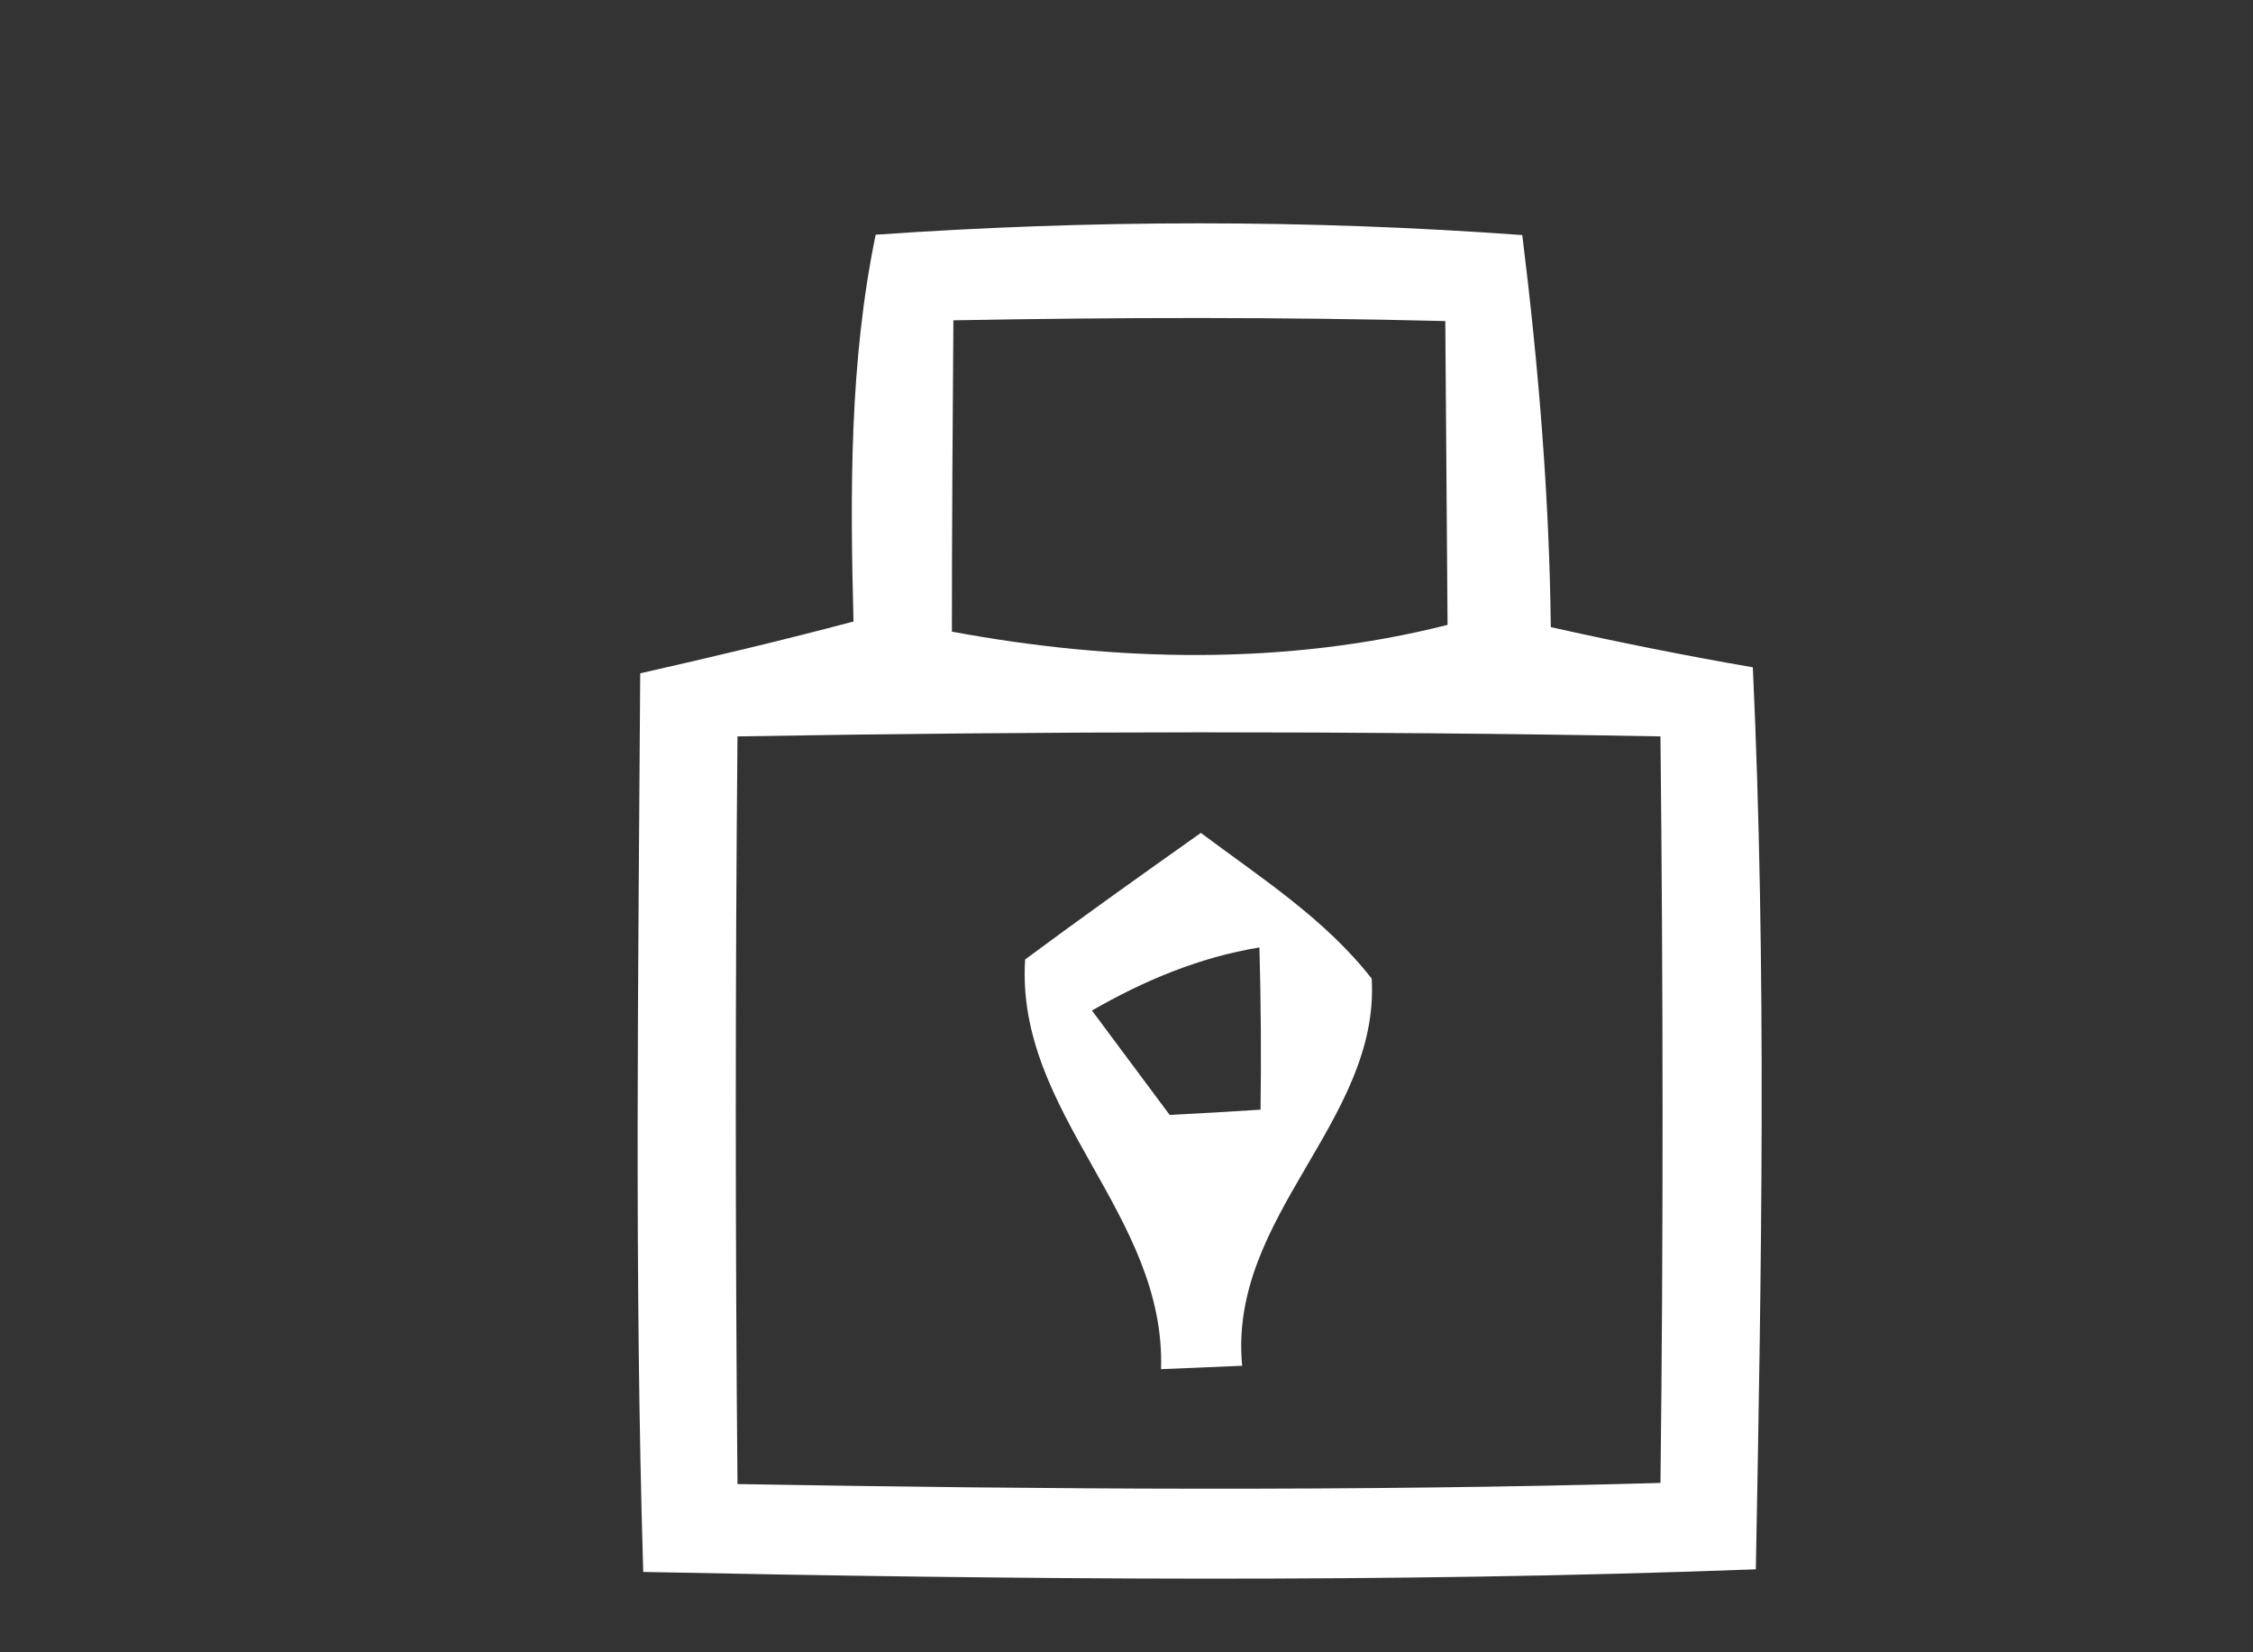
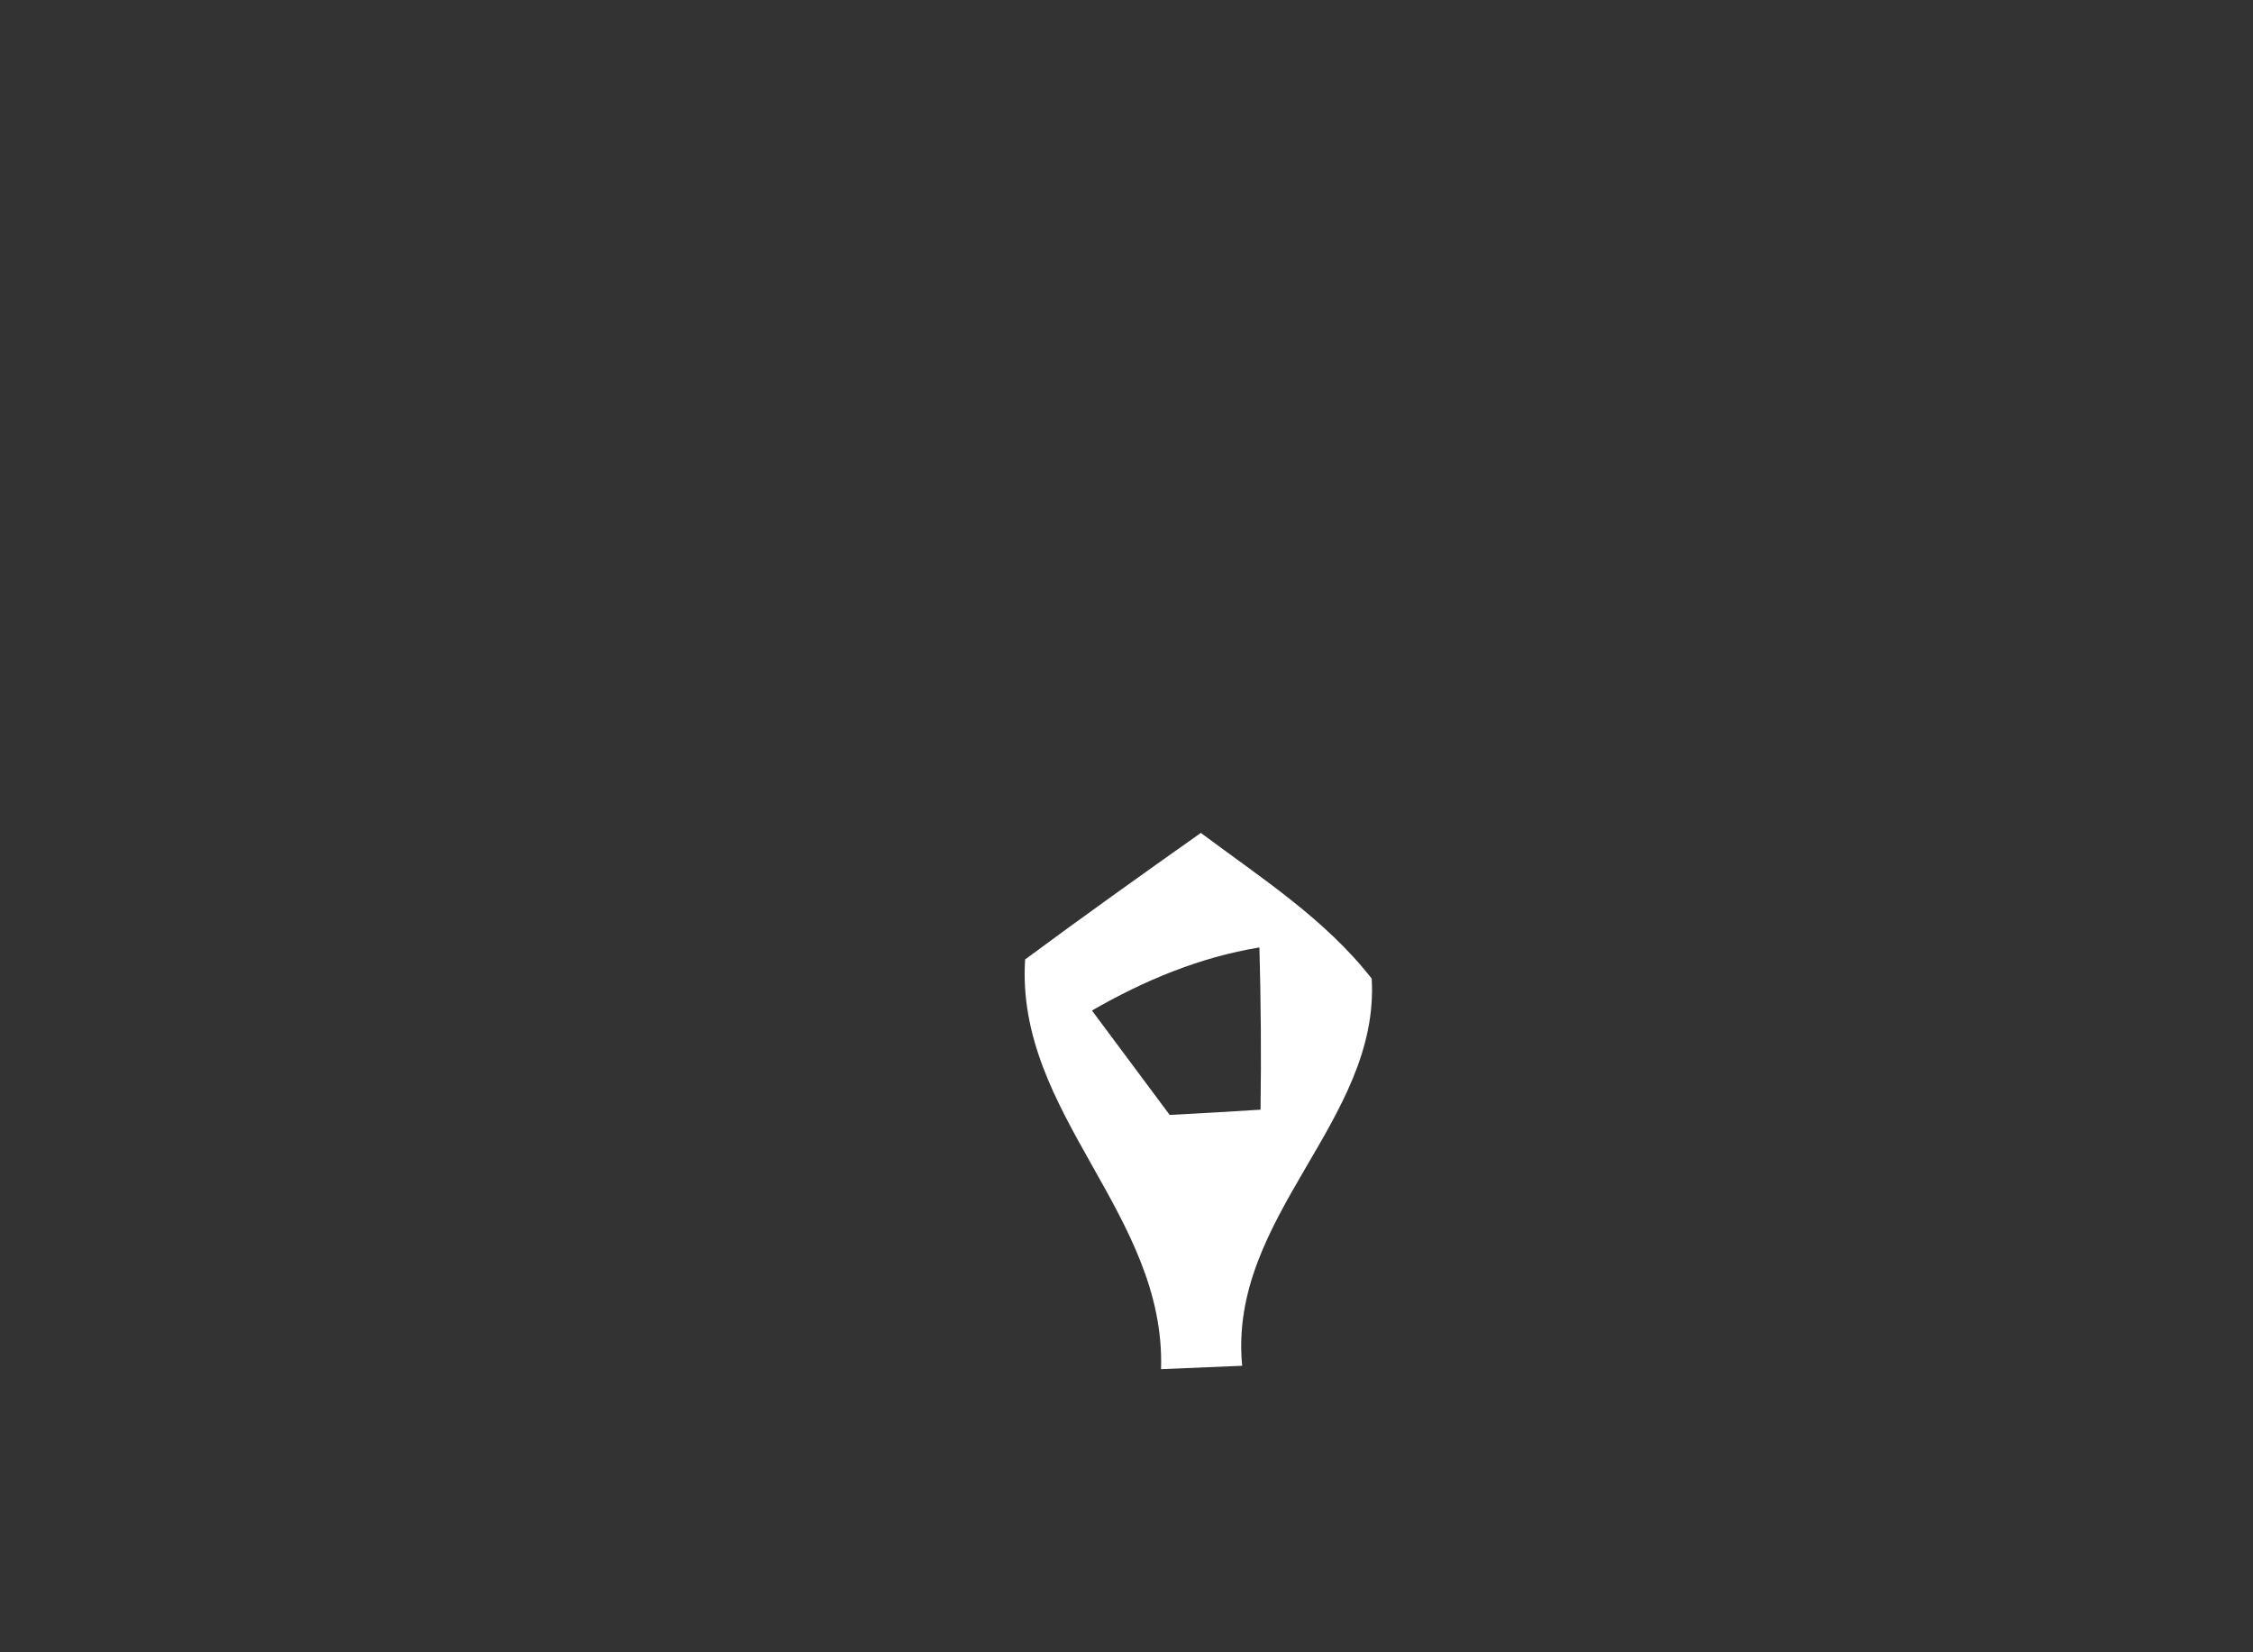
<svg xmlns="http://www.w3.org/2000/svg" width="60pt" height="44pt" viewBox="0 0 60 44" version="1.1">
  <rect x="0" y="0" width="60" height="44" fill="#333333" stroke="none" />
  <g id="#461e57ff">
</g>
  <g id="#ffffffff">
-     <path fill="#ffffff" opacity="1.00" d=" M 23.32 6.25 C 29.05 5.85 34.81 5.84 40.54 6.26 C 40.97 9.73 41.26 13.21 41.30 16.70 C 43.09 17.10 44.88 17.46 46.68 17.77 C 47.05 25.77 46.91 33.79 46.76 41.79 C 36.89 42.16 27.00 42.06 17.13 41.86 C 16.89 33.89 17.00 25.91 17.05 17.93 C 18.95 17.50 20.85 17.05 22.73 16.55 C 22.64 13.11 22.62 9.64 23.32 6.25 M 25.39 8.53 C 25.37 11.29 25.35 14.06 25.35 16.82 C 29.70 17.63 34.25 17.73 38.55 16.64 C 38.53 13.94 38.51 11.24 38.49 8.55 C 34.13 8.44 29.76 8.45 25.39 8.53 M 19.64 19.61 C 19.58 26.24 19.58 32.88 19.64 39.52 C 27.83 39.66 36.03 39.72 44.22 39.49 C 44.30 32.87 44.29 26.24 44.22 19.61 C 36.03 19.46 27.84 19.47 19.64 19.61 Z" />
    <path fill="#ffffff" opacity="1.00" d=" M 27.30 25.55 C 28.84 24.41 30.41 23.29 31.98 22.18 C 33.57 23.37 35.29 24.47 36.53 26.06 C 36.75 29.85 32.70 32.39 33.08 36.37 C 32.36 36.40 31.64 36.43 30.92 36.46 C 31.05 32.32 27.04 29.67 27.30 25.55 M 29.08 26.91 C 29.77 27.84 30.46 28.76 31.15 29.69 C 31.76 29.66 32.97 29.59 33.57 29.55 C 33.59 28.11 33.58 26.67 33.54 25.23 C 31.95 25.49 30.47 26.11 29.08 26.91 Z" />
  </g>
</svg>